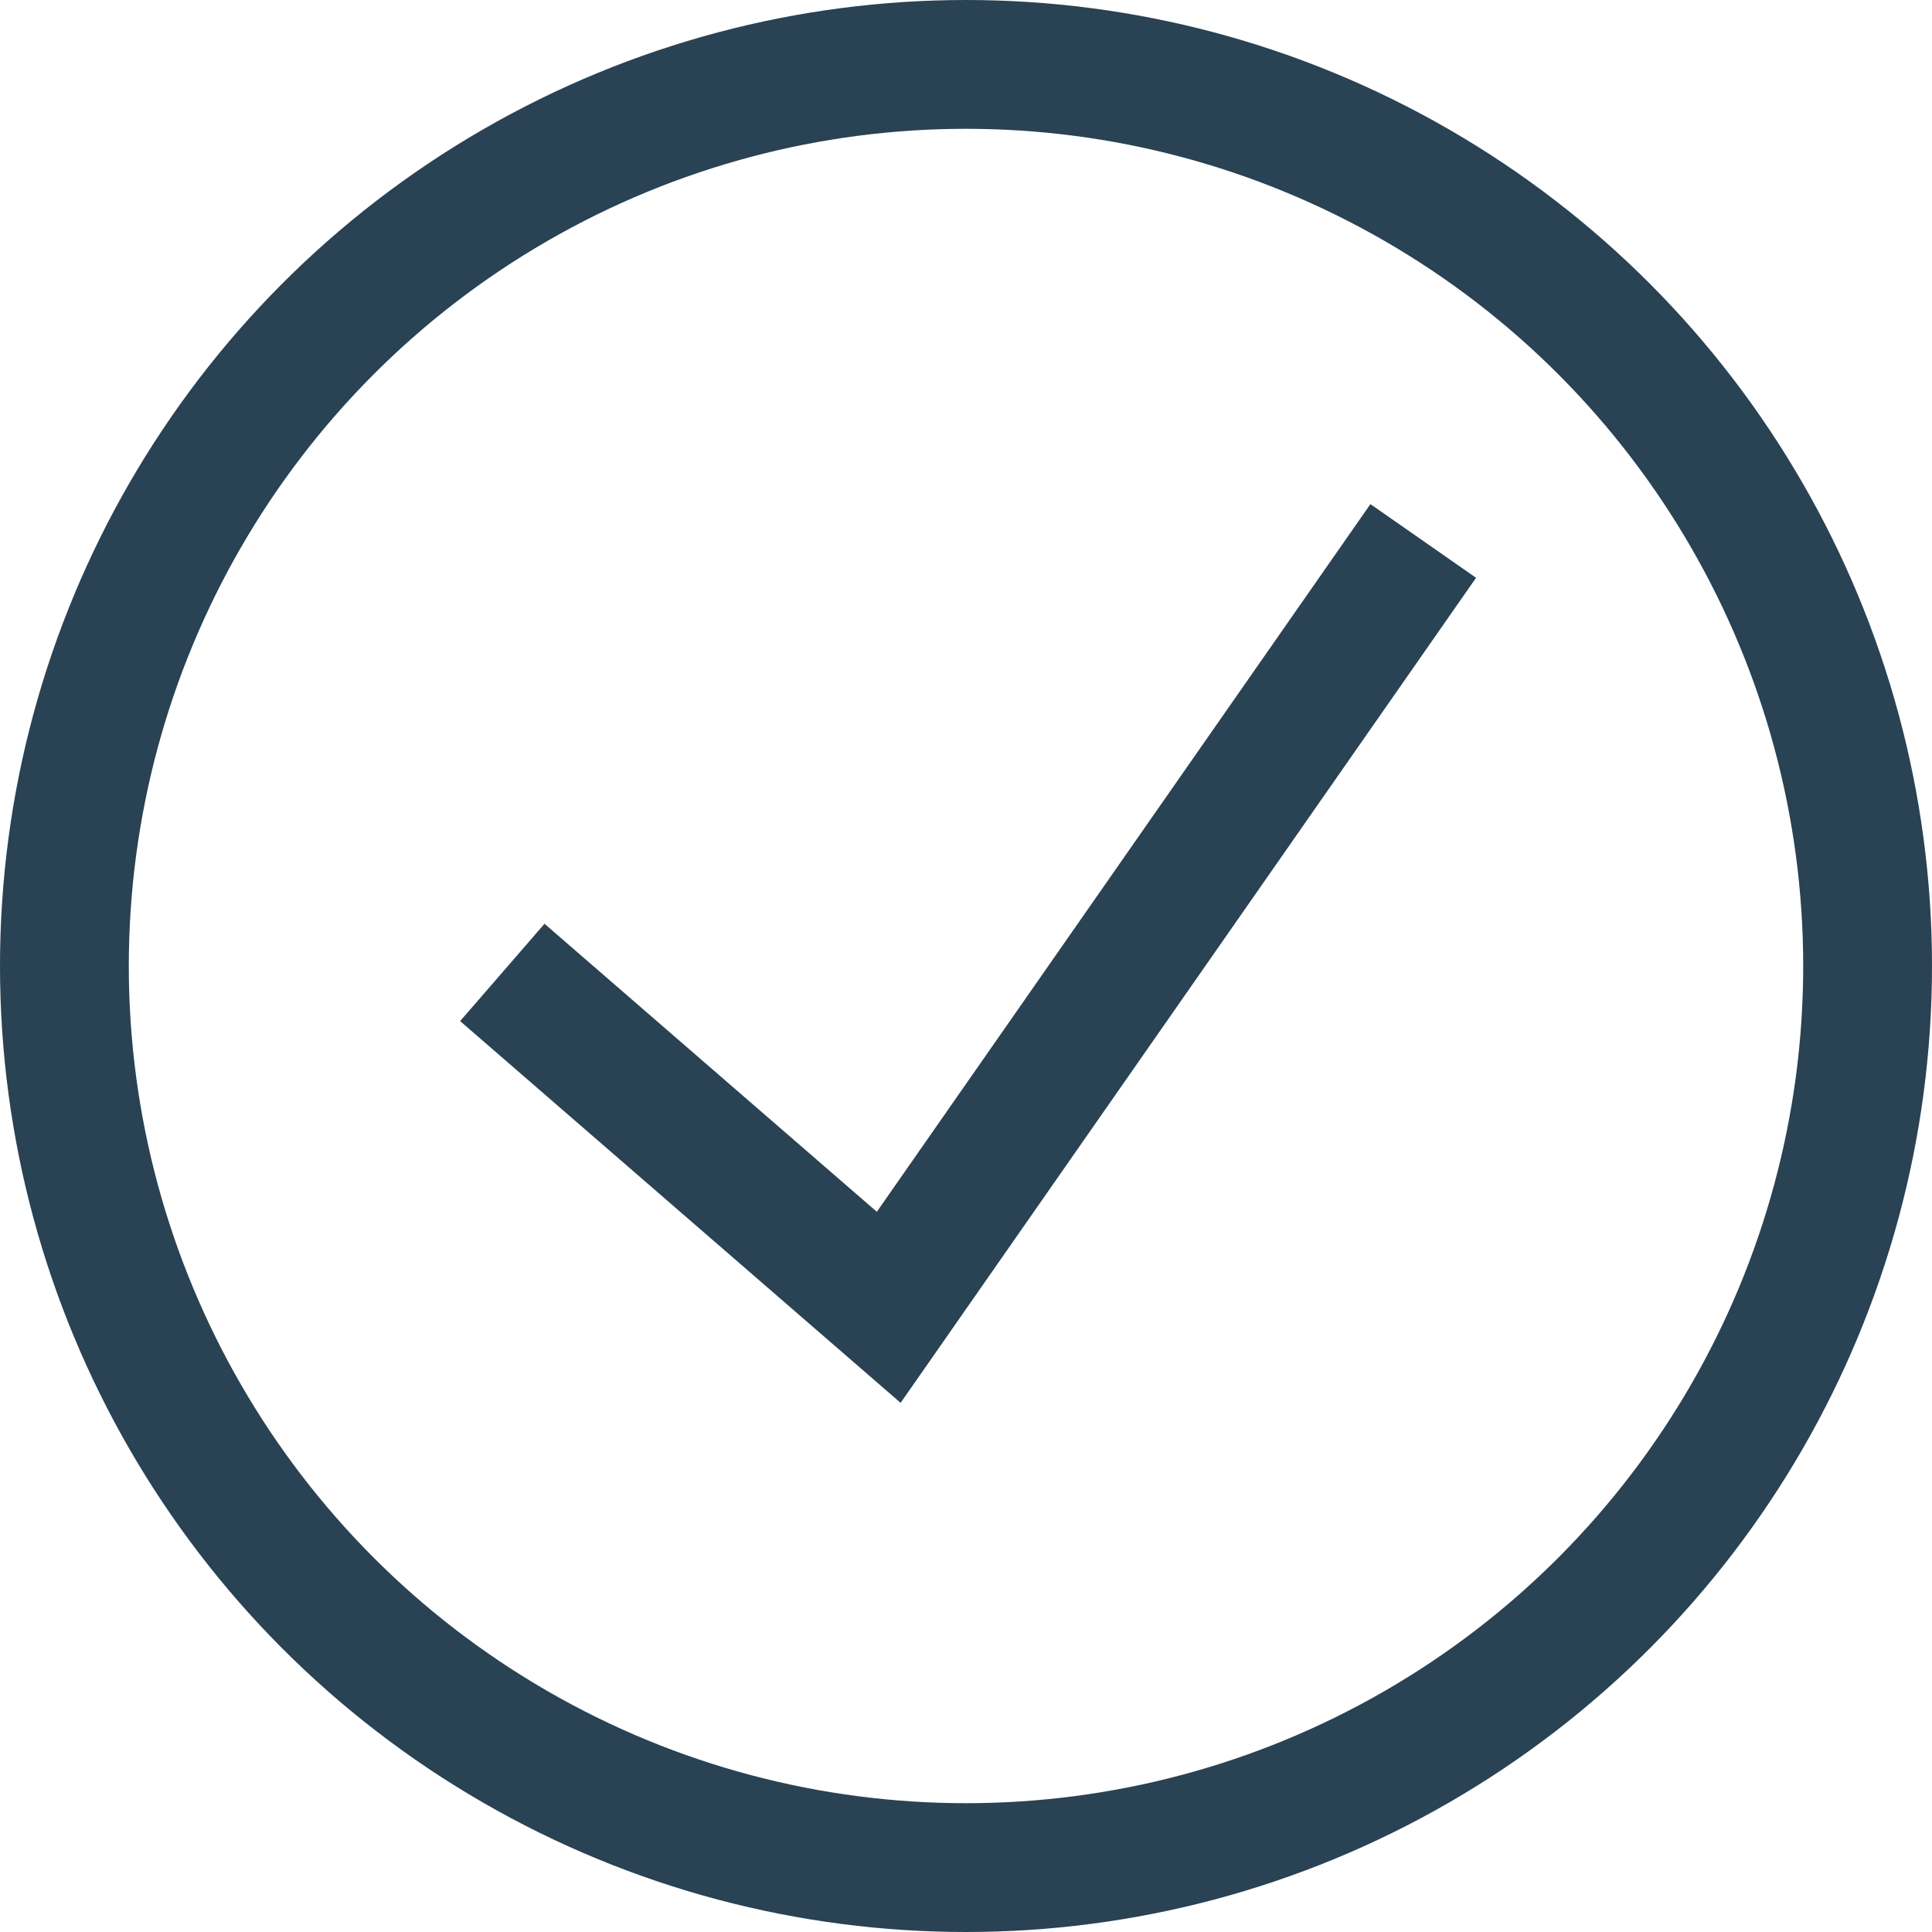
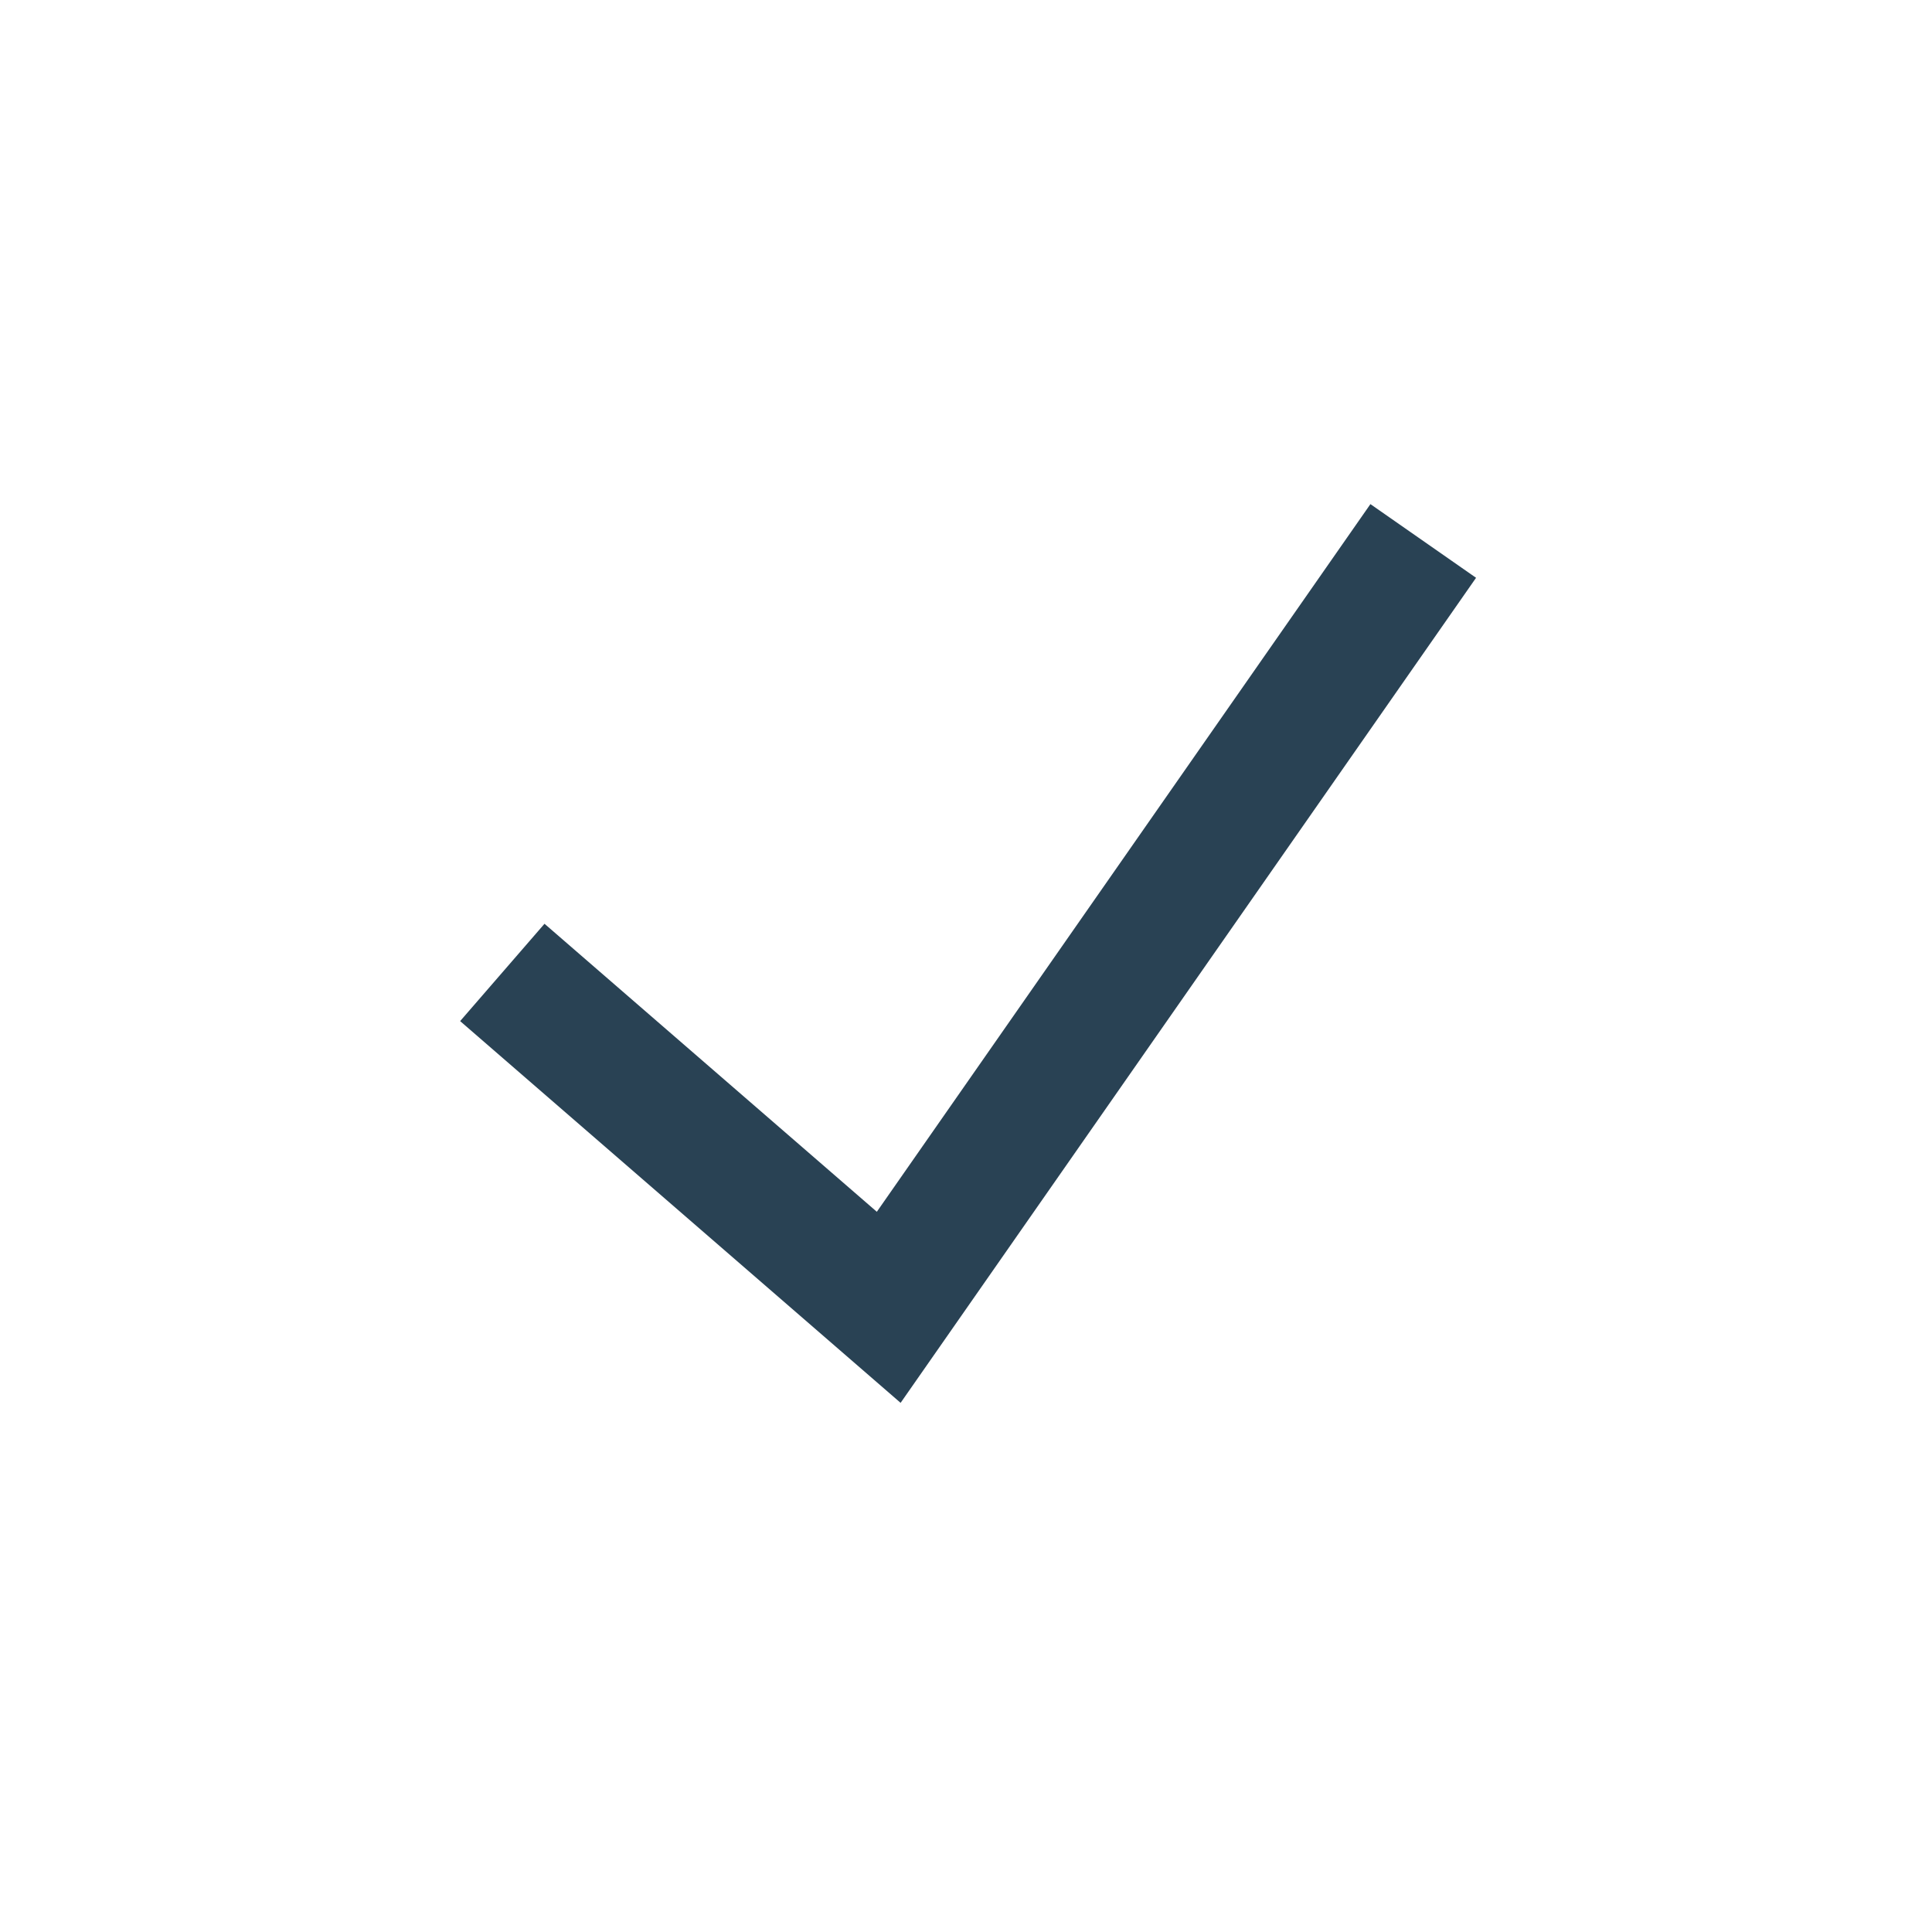
<svg xmlns="http://www.w3.org/2000/svg" version="1.1" id="Layer_1" x="0px" y="0px" viewBox="0 0 30 30" enable-background="new 0 0 30 30" xml:space="preserve">
  <path fill-rule="evenodd" clip-rule="evenodd" fill="none" stroke="#294254" stroke-width="2" d="M7.8,15.1l6,5.2l8.3-11.9" />
-   <circle fill-rule="evenodd" clip-rule="evenodd" fill="none" stroke="#294254" stroke-width="2" stroke-miterlimit="10" cx="15" cy="15" r="14" />
</svg>